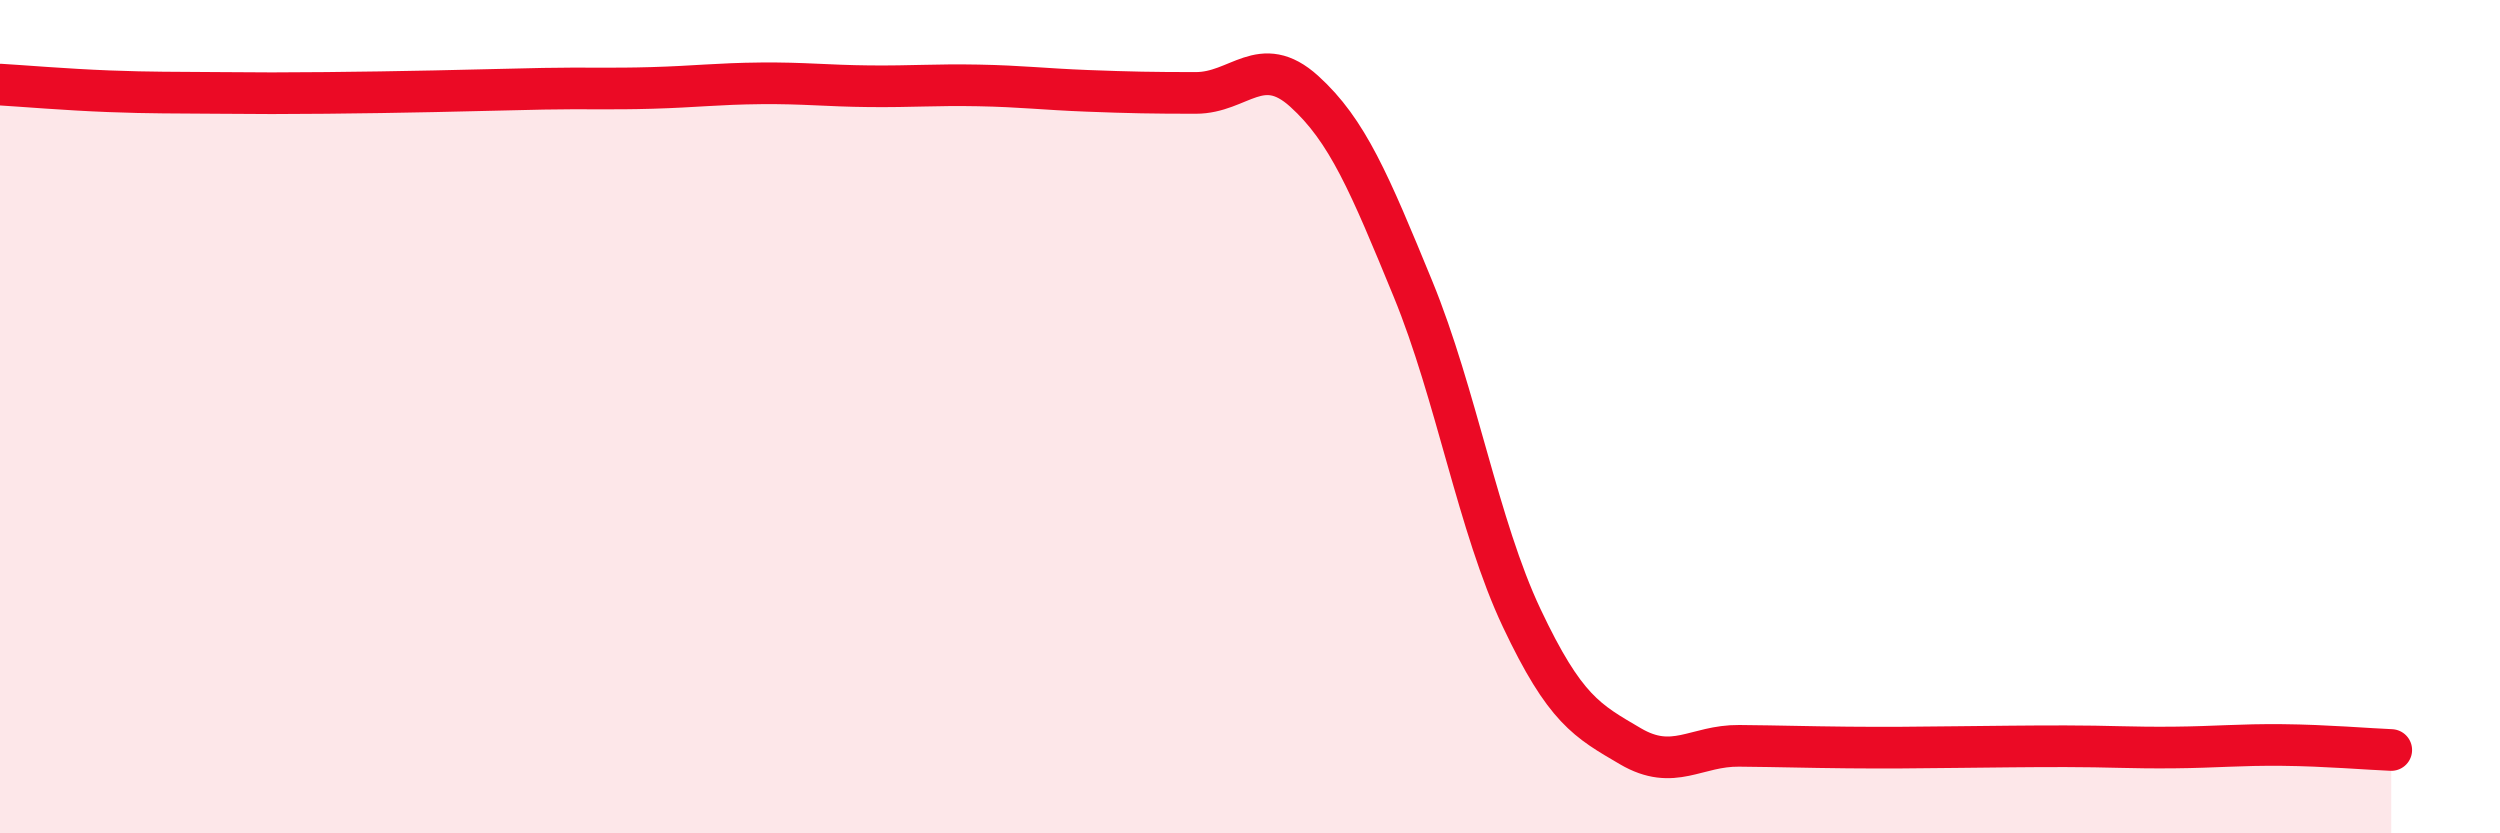
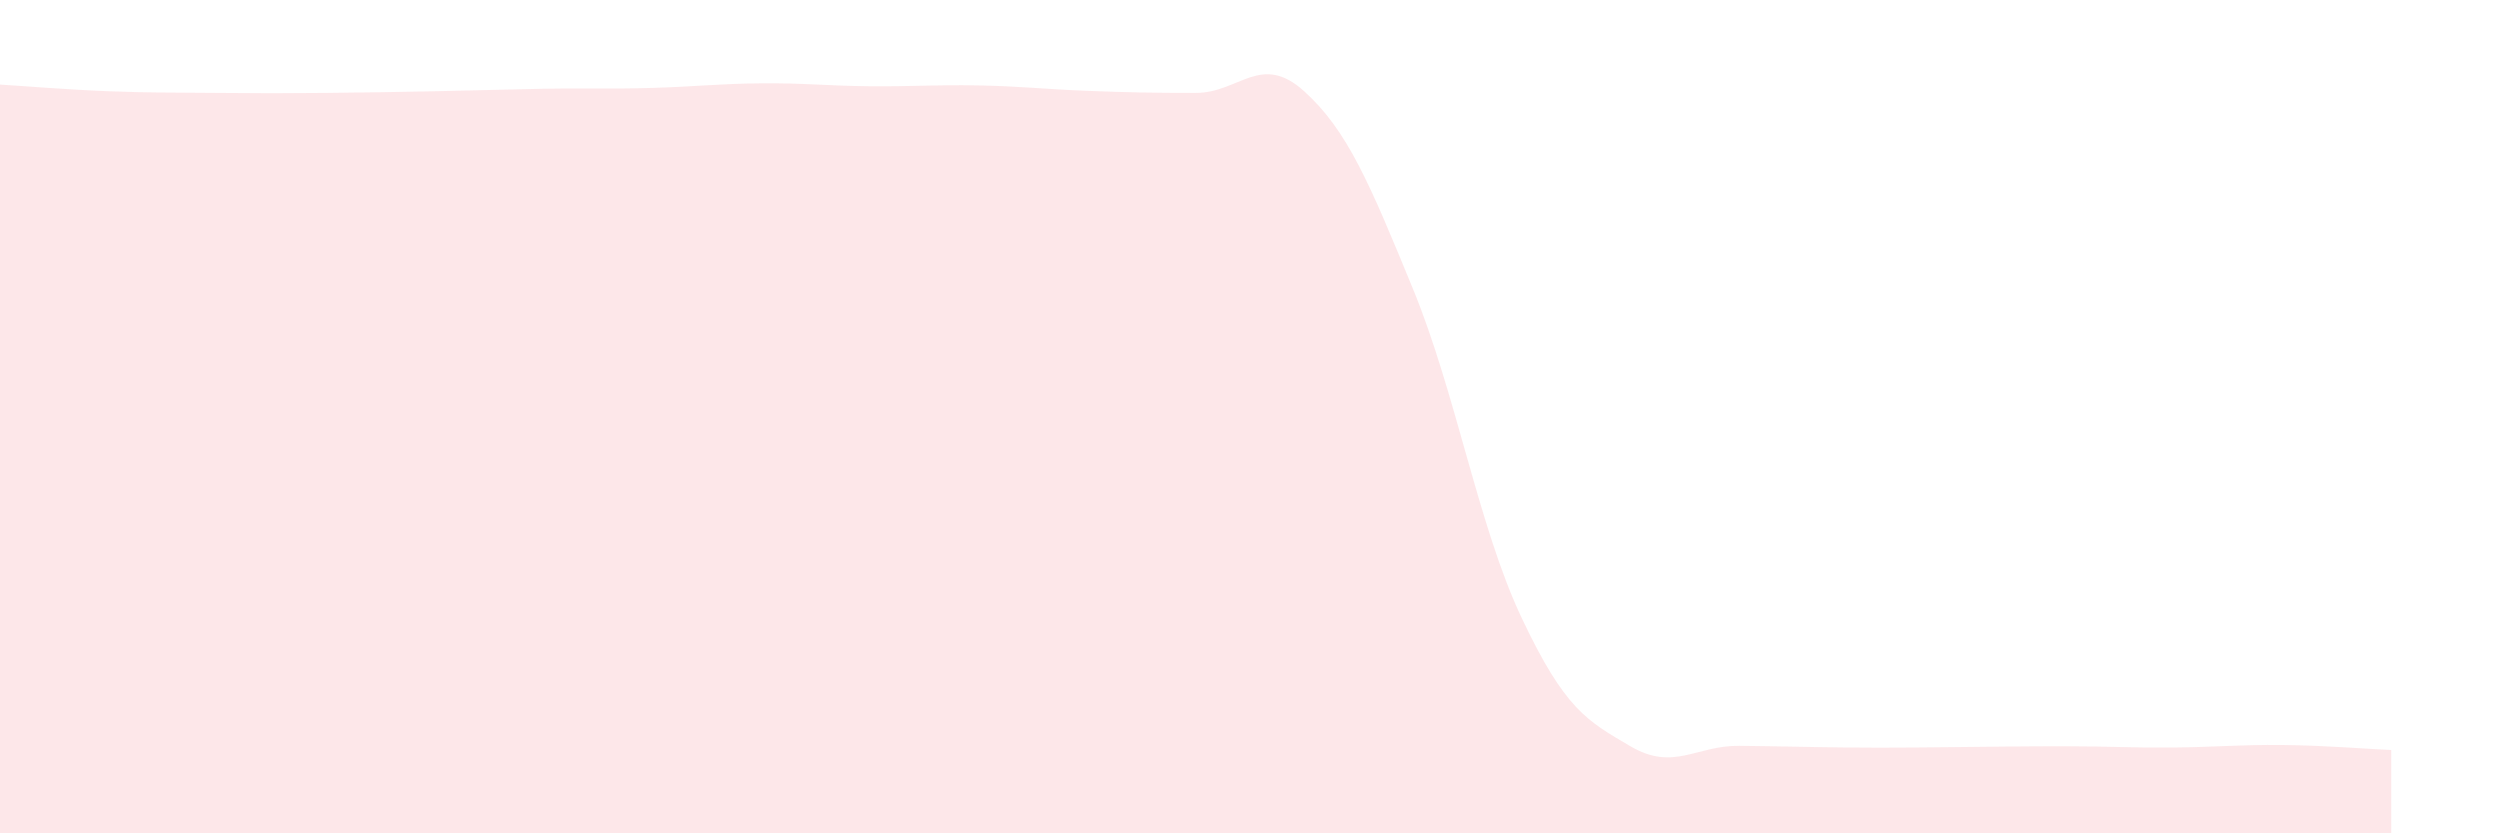
<svg xmlns="http://www.w3.org/2000/svg" width="60" height="20" viewBox="0 0 60 20">
  <path d="M 0,2.03 C 0.52,2.06 1.57,2.15 2.61,2.19 C 3.65,2.23 4.18,2.22 5.22,2.23 C 6.26,2.24 6.79,2.24 7.83,2.23 C 8.87,2.22 9.39,2.21 10.43,2.19 C 11.47,2.17 12,2.15 13.04,2.13 C 14.08,2.11 14.61,2.14 15.65,2.11 C 16.69,2.08 17.22,2.01 18.26,2 C 19.3,1.99 19.83,2.06 20.87,2.07 C 21.91,2.08 22.44,2.03 23.48,2.05 C 24.52,2.07 25.05,2.14 26.09,2.18 C 27.13,2.22 27.66,2.23 28.7,2.23 C 29.74,2.23 30.26,1.25 31.3,2.19 C 32.34,3.13 32.87,4.4 33.91,6.93 C 34.95,9.46 35.48,12.63 36.52,14.83 C 37.56,17.03 38.09,17.3 39.13,17.91 C 40.17,18.52 40.7,17.89 41.74,17.9 C 42.78,17.91 43.31,17.93 44.35,17.94 C 45.39,17.95 45.92,17.94 46.96,17.93 C 48,17.92 48.53,17.91 49.57,17.91 C 50.61,17.91 51.13,17.95 52.17,17.94 C 53.21,17.93 53.74,17.87 54.78,17.88 C 55.82,17.89 56.87,17.98 57.39,18L57.39 20L0 20Z" fill="#EB0A25" opacity="0.1" stroke-linecap="round" stroke-linejoin="round" />
-   <path d="M 0,2.03 C 0.52,2.06 1.57,2.15 2.61,2.19 C 3.65,2.23 4.18,2.22 5.22,2.23 C 6.26,2.24 6.79,2.24 7.83,2.23 C 8.87,2.22 9.39,2.21 10.43,2.19 C 11.47,2.17 12,2.15 13.04,2.13 C 14.08,2.11 14.61,2.14 15.65,2.11 C 16.69,2.08 17.22,2.01 18.26,2 C 19.3,1.99 19.83,2.06 20.87,2.07 C 21.91,2.08 22.44,2.03 23.48,2.05 C 24.52,2.07 25.05,2.14 26.09,2.18 C 27.13,2.22 27.66,2.23 28.7,2.23 C 29.74,2.23 30.26,1.25 31.3,2.19 C 32.34,3.13 32.87,4.4 33.91,6.93 C 34.95,9.46 35.48,12.63 36.52,14.83 C 37.56,17.03 38.09,17.3 39.13,17.91 C 40.17,18.52 40.7,17.89 41.74,17.9 C 42.78,17.91 43.31,17.93 44.35,17.94 C 45.39,17.95 45.92,17.94 46.96,17.93 C 48,17.92 48.53,17.91 49.57,17.91 C 50.61,17.91 51.13,17.95 52.17,17.94 C 53.21,17.93 53.74,17.87 54.78,17.88 C 55.82,17.89 56.87,17.98 57.39,18" stroke="#EB0A25" stroke-width="1" fill="none" stroke-linecap="round" stroke-linejoin="round" />
</svg>